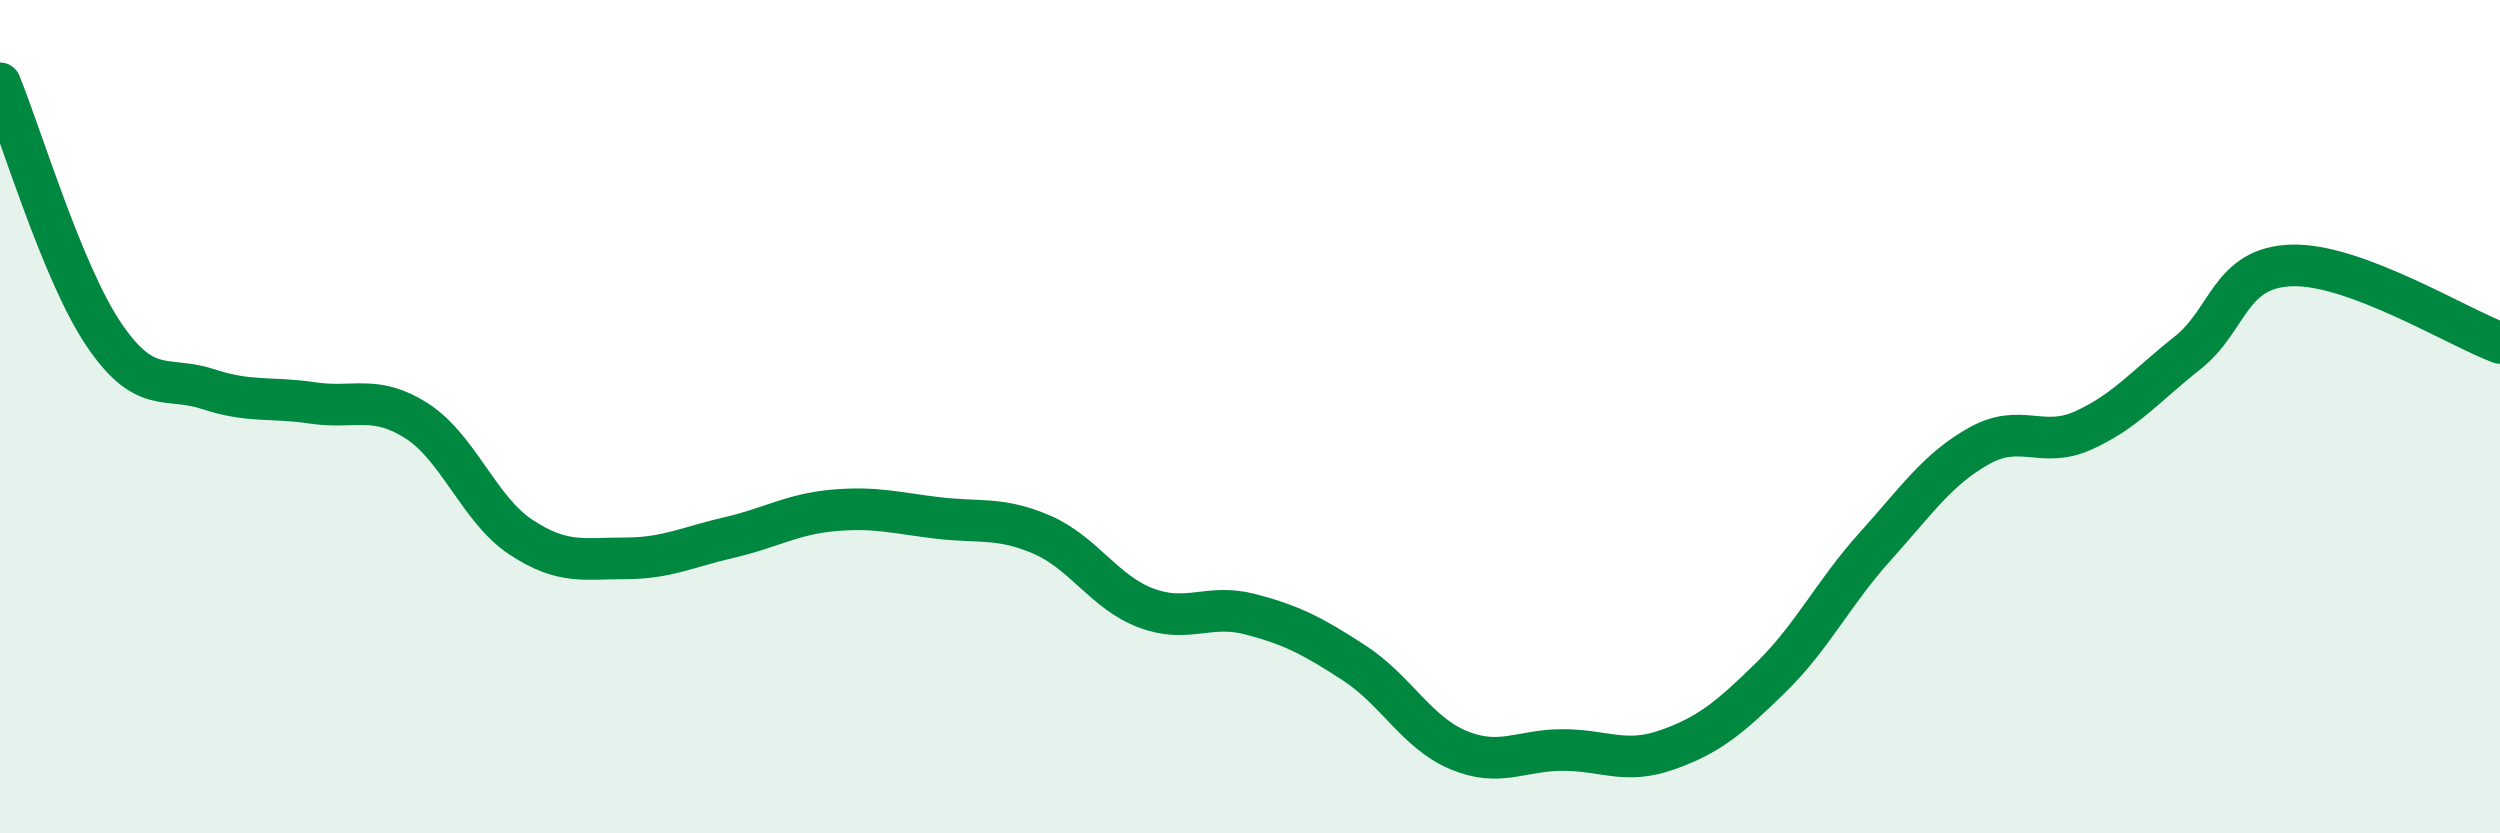
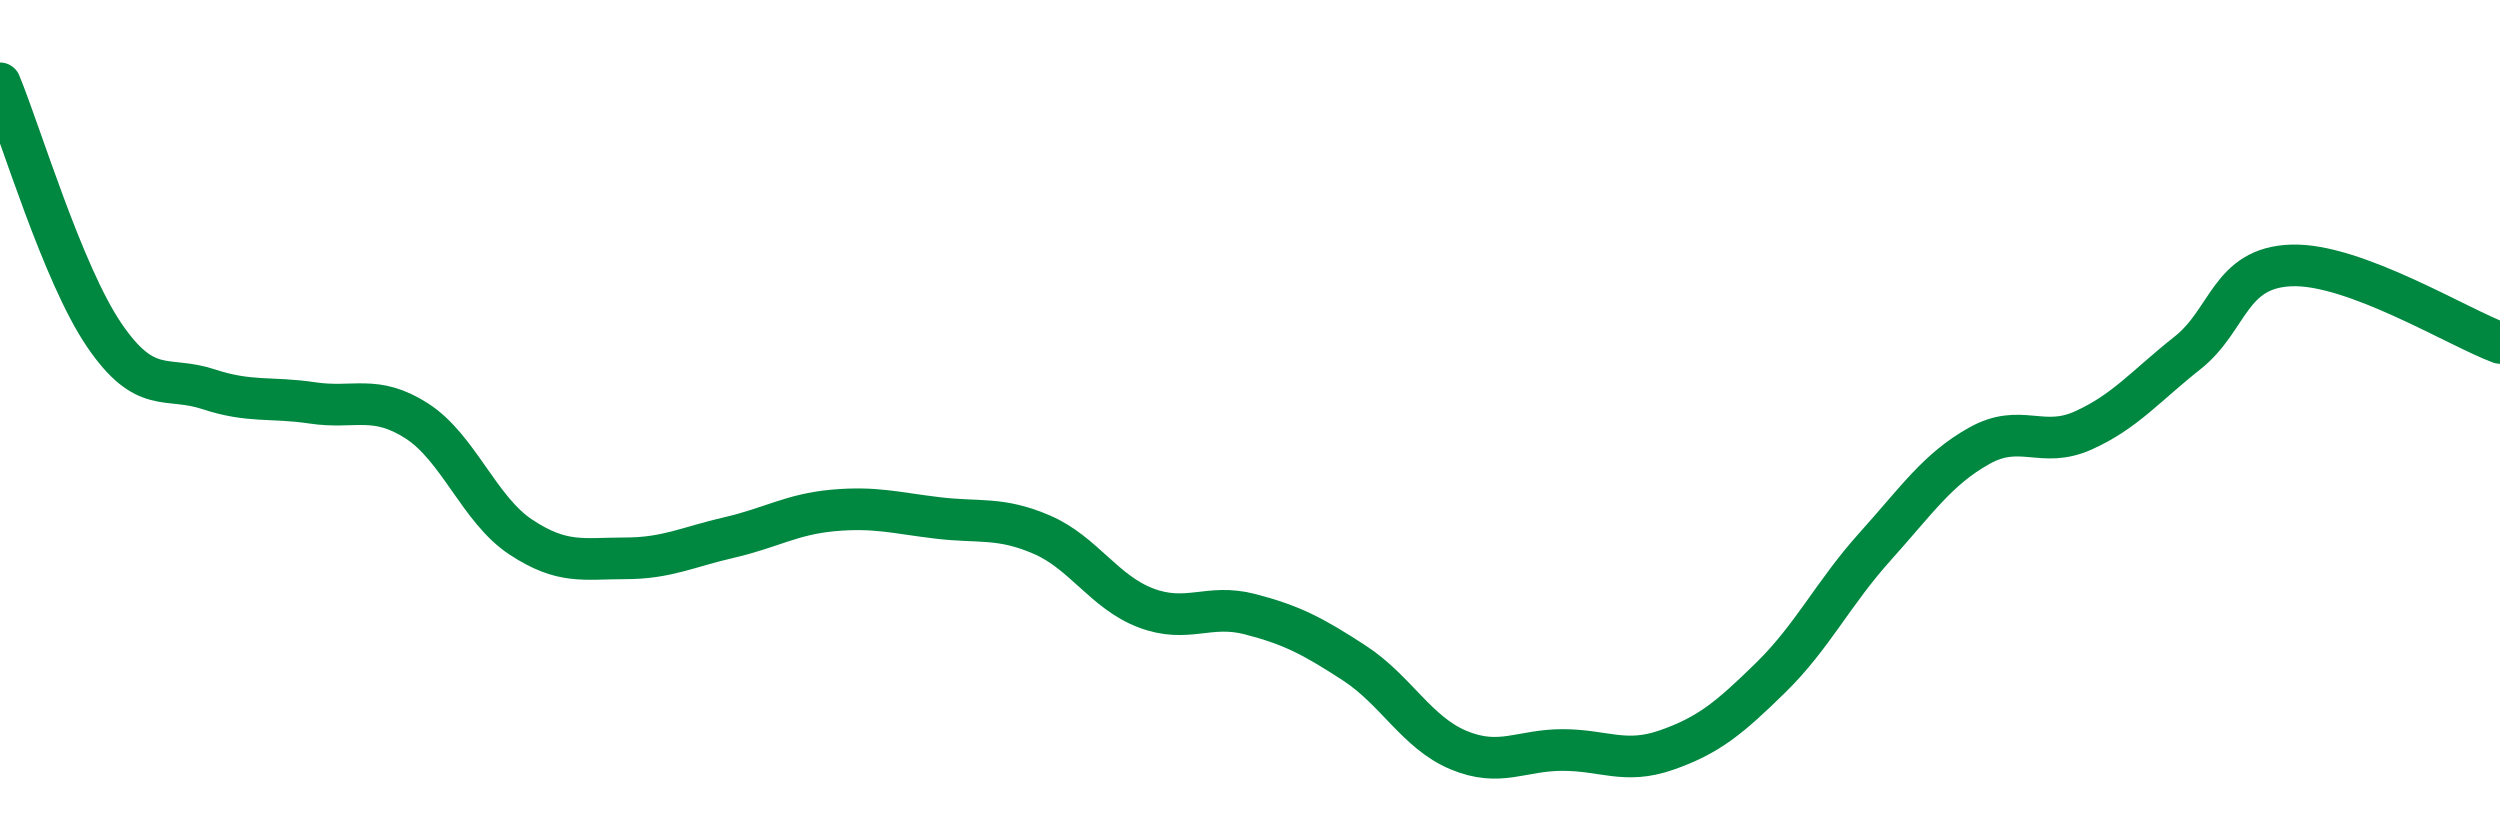
<svg xmlns="http://www.w3.org/2000/svg" width="60" height="20" viewBox="0 0 60 20">
-   <path d="M 0,2 C 0.5,3.21 1.5,6.57 2.5,8.04 C 3.5,9.51 4,9.01 5,9.34 C 6,9.67 6.5,9.52 7.5,9.67 C 8.5,9.82 9,9.46 10,10.1 C 11,10.74 11.5,12.23 12.5,12.89 C 13.5,13.55 14,13.4 15,13.4 C 16,13.4 16.5,13.13 17.5,12.9 C 18.5,12.67 19,12.34 20,12.25 C 21,12.16 21.5,12.31 22.5,12.43 C 23.5,12.55 24,12.4 25,12.83 C 26,13.26 26.5,14.21 27.5,14.59 C 28.5,14.97 29,14.48 30,14.74 C 31,15 31.5,15.26 32.5,15.91 C 33.5,16.56 34,17.58 35,18 C 36,18.42 36.5,18 37.5,18 C 38.5,18 39,18.35 40,18 C 41,17.65 41.5,17.24 42.5,16.26 C 43.5,15.28 44,14.23 45,13.12 C 46,12.01 46.5,11.26 47.5,10.7 C 48.5,10.14 49,10.78 50,10.33 C 51,9.88 51.5,9.26 52.5,8.47 C 53.5,7.68 53.5,6.42 55,6.37 C 56.5,6.32 59,7.86 60,8.23L60 20L0 20Z" fill="#008740" opacity="0.1" stroke-linecap="round" stroke-linejoin="round" />
  <path d="M 0,2 C 0.5,3.21 1.5,6.57 2.5,8.04 C 3.5,9.51 4,9.01 5,9.34 C 6,9.67 6.5,9.52 7.5,9.67 C 8.5,9.82 9,9.46 10,10.1 C 11,10.74 11.5,12.23 12.5,12.89 C 13.5,13.55 14,13.4 15,13.4 C 16,13.4 16.5,13.13 17.5,12.9 C 18.5,12.67 19,12.34 20,12.25 C 21,12.16 21.5,12.31 22.5,12.43 C 23.5,12.55 24,12.4 25,12.83 C 26,13.26 26.5,14.21 27.5,14.59 C 28.5,14.97 29,14.48 30,14.74 C 31,15 31.5,15.26 32.5,15.91 C 33.5,16.56 34,17.58 35,18 C 36,18.42 36.5,18 37.5,18 C 38.5,18 39,18.35 40,18 C 41,17.65 41.5,17.24 42.5,16.26 C 43.5,15.28 44,14.23 45,13.12 C 46,12.01 46.5,11.26 47.5,10.7 C 48.5,10.14 49,10.78 50,10.33 C 51,9.88 51.5,9.26 52.5,8.47 C 53.5,7.68 53.5,6.42 55,6.37 C 56.5,6.32 59,7.86 60,8.23" stroke="#008740" stroke-width="1" fill="none" stroke-linecap="round" stroke-linejoin="round" />
</svg>